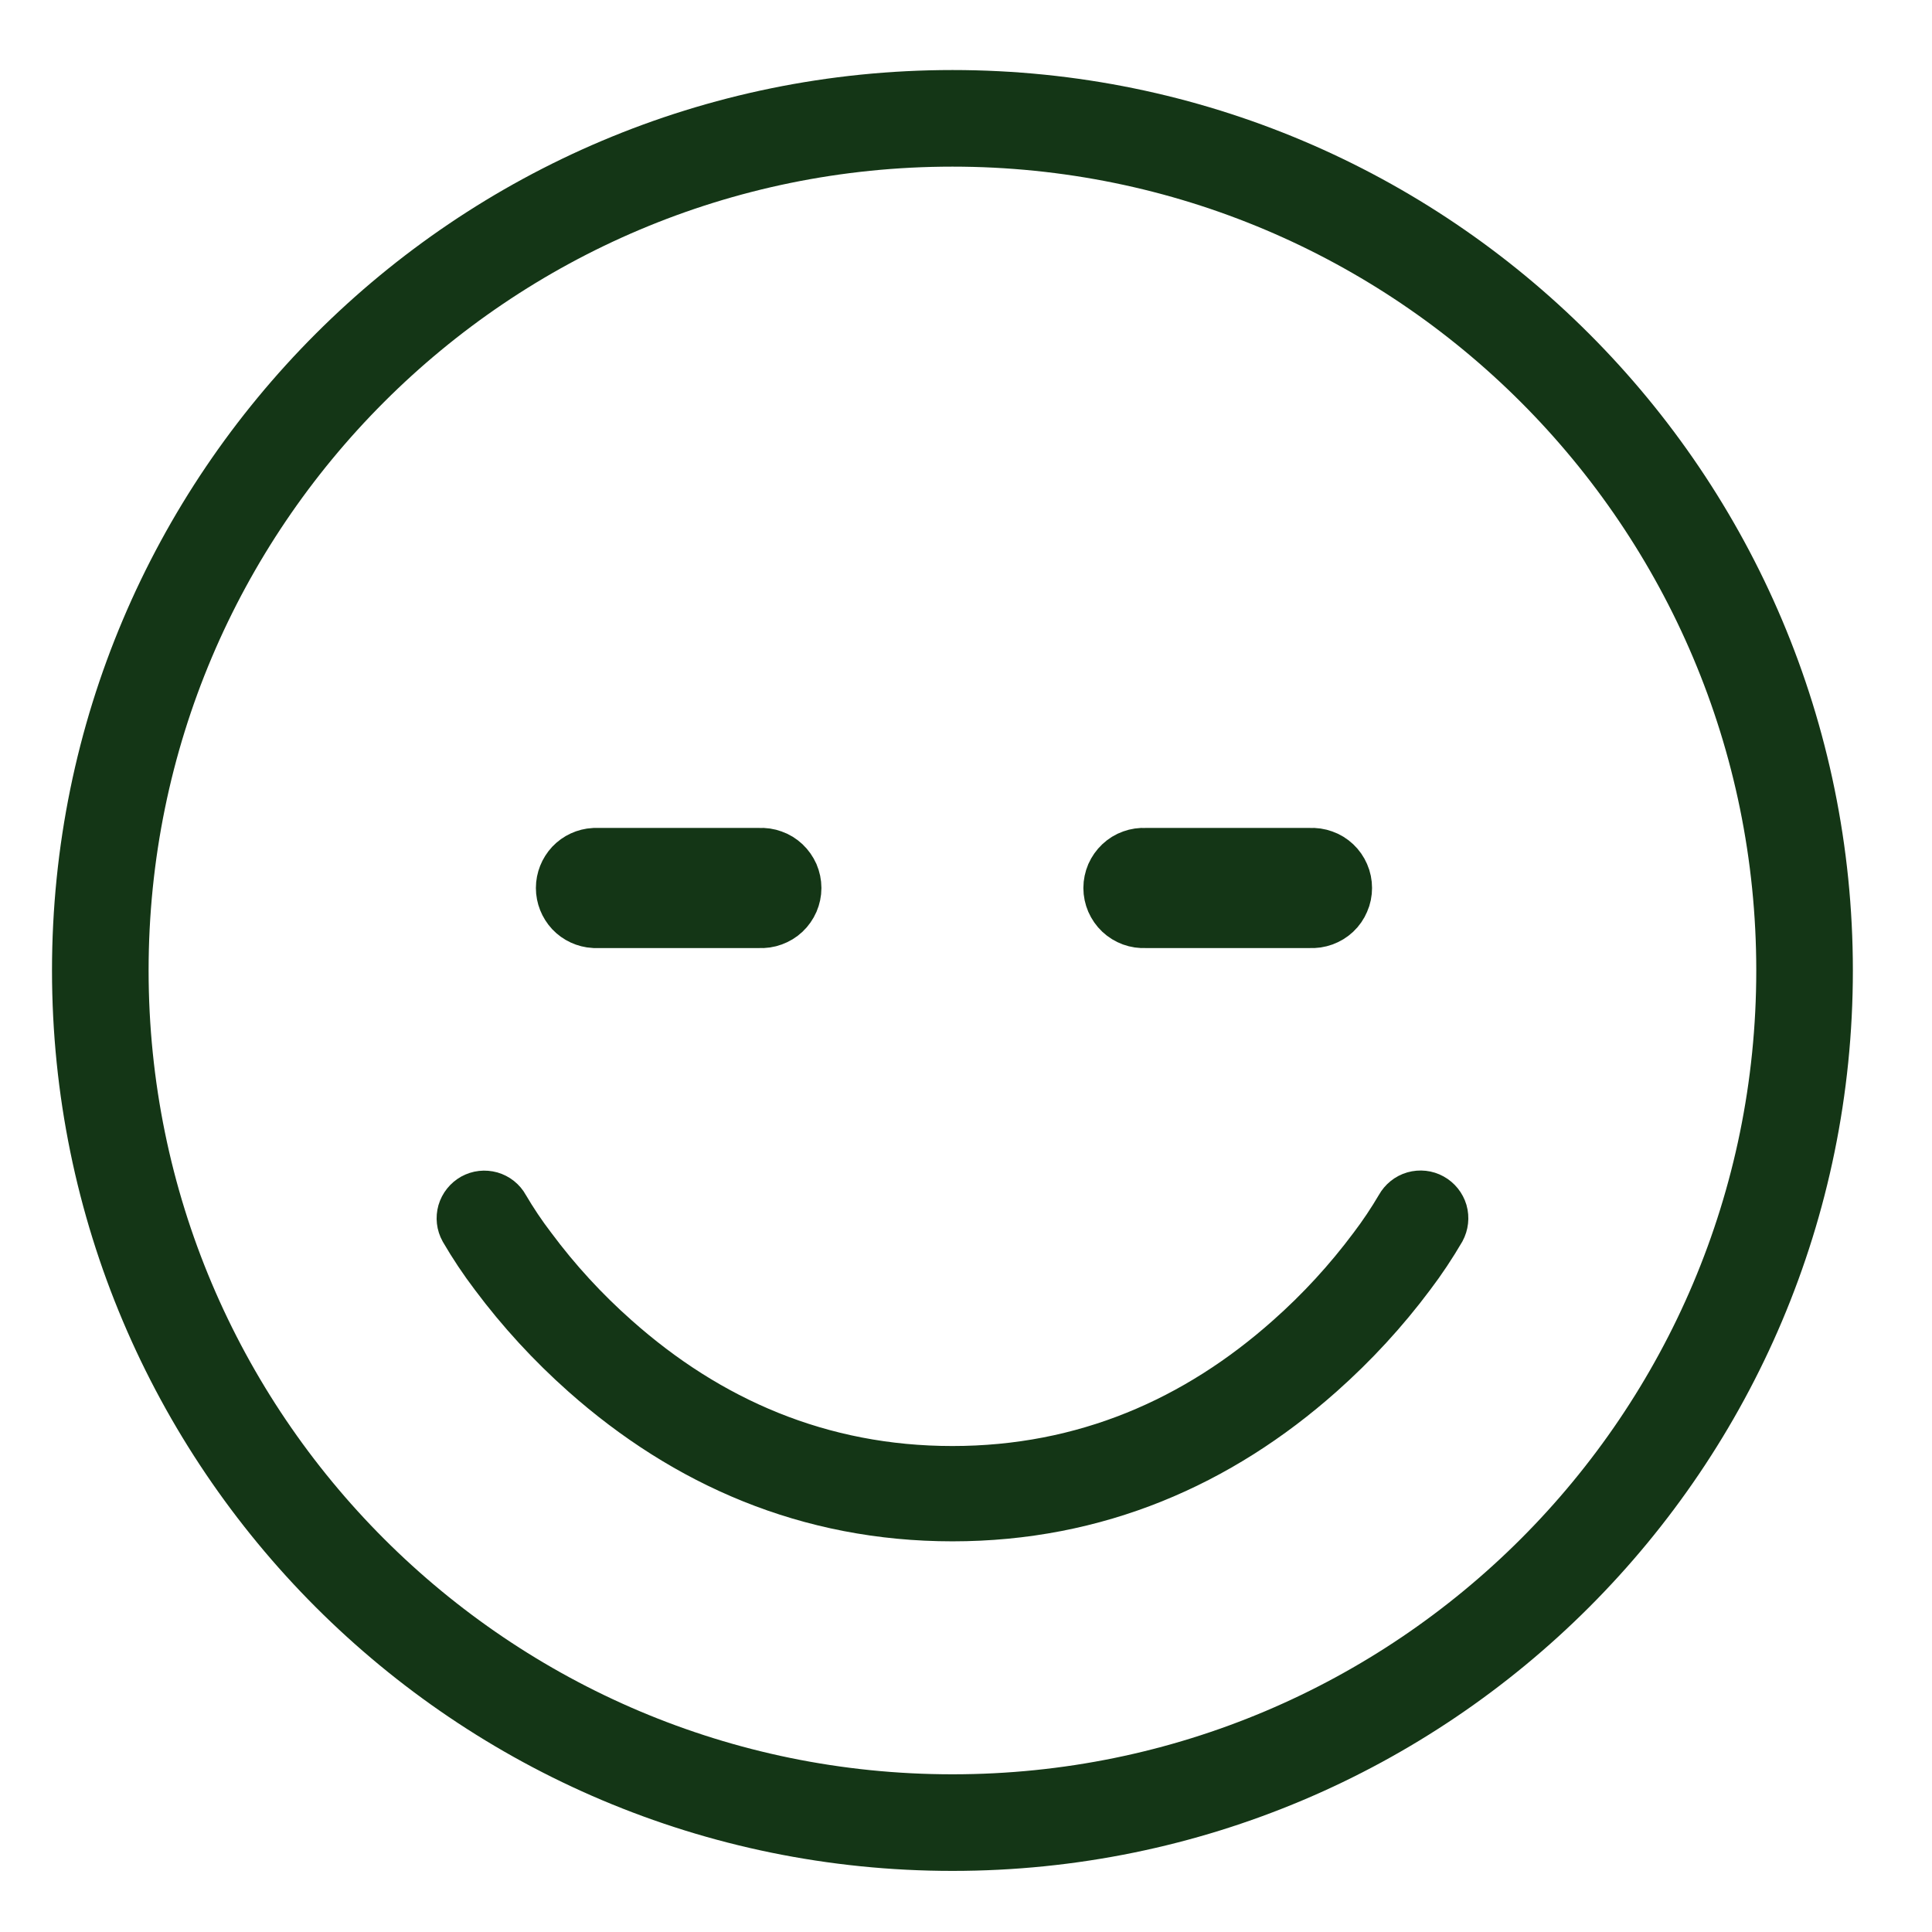
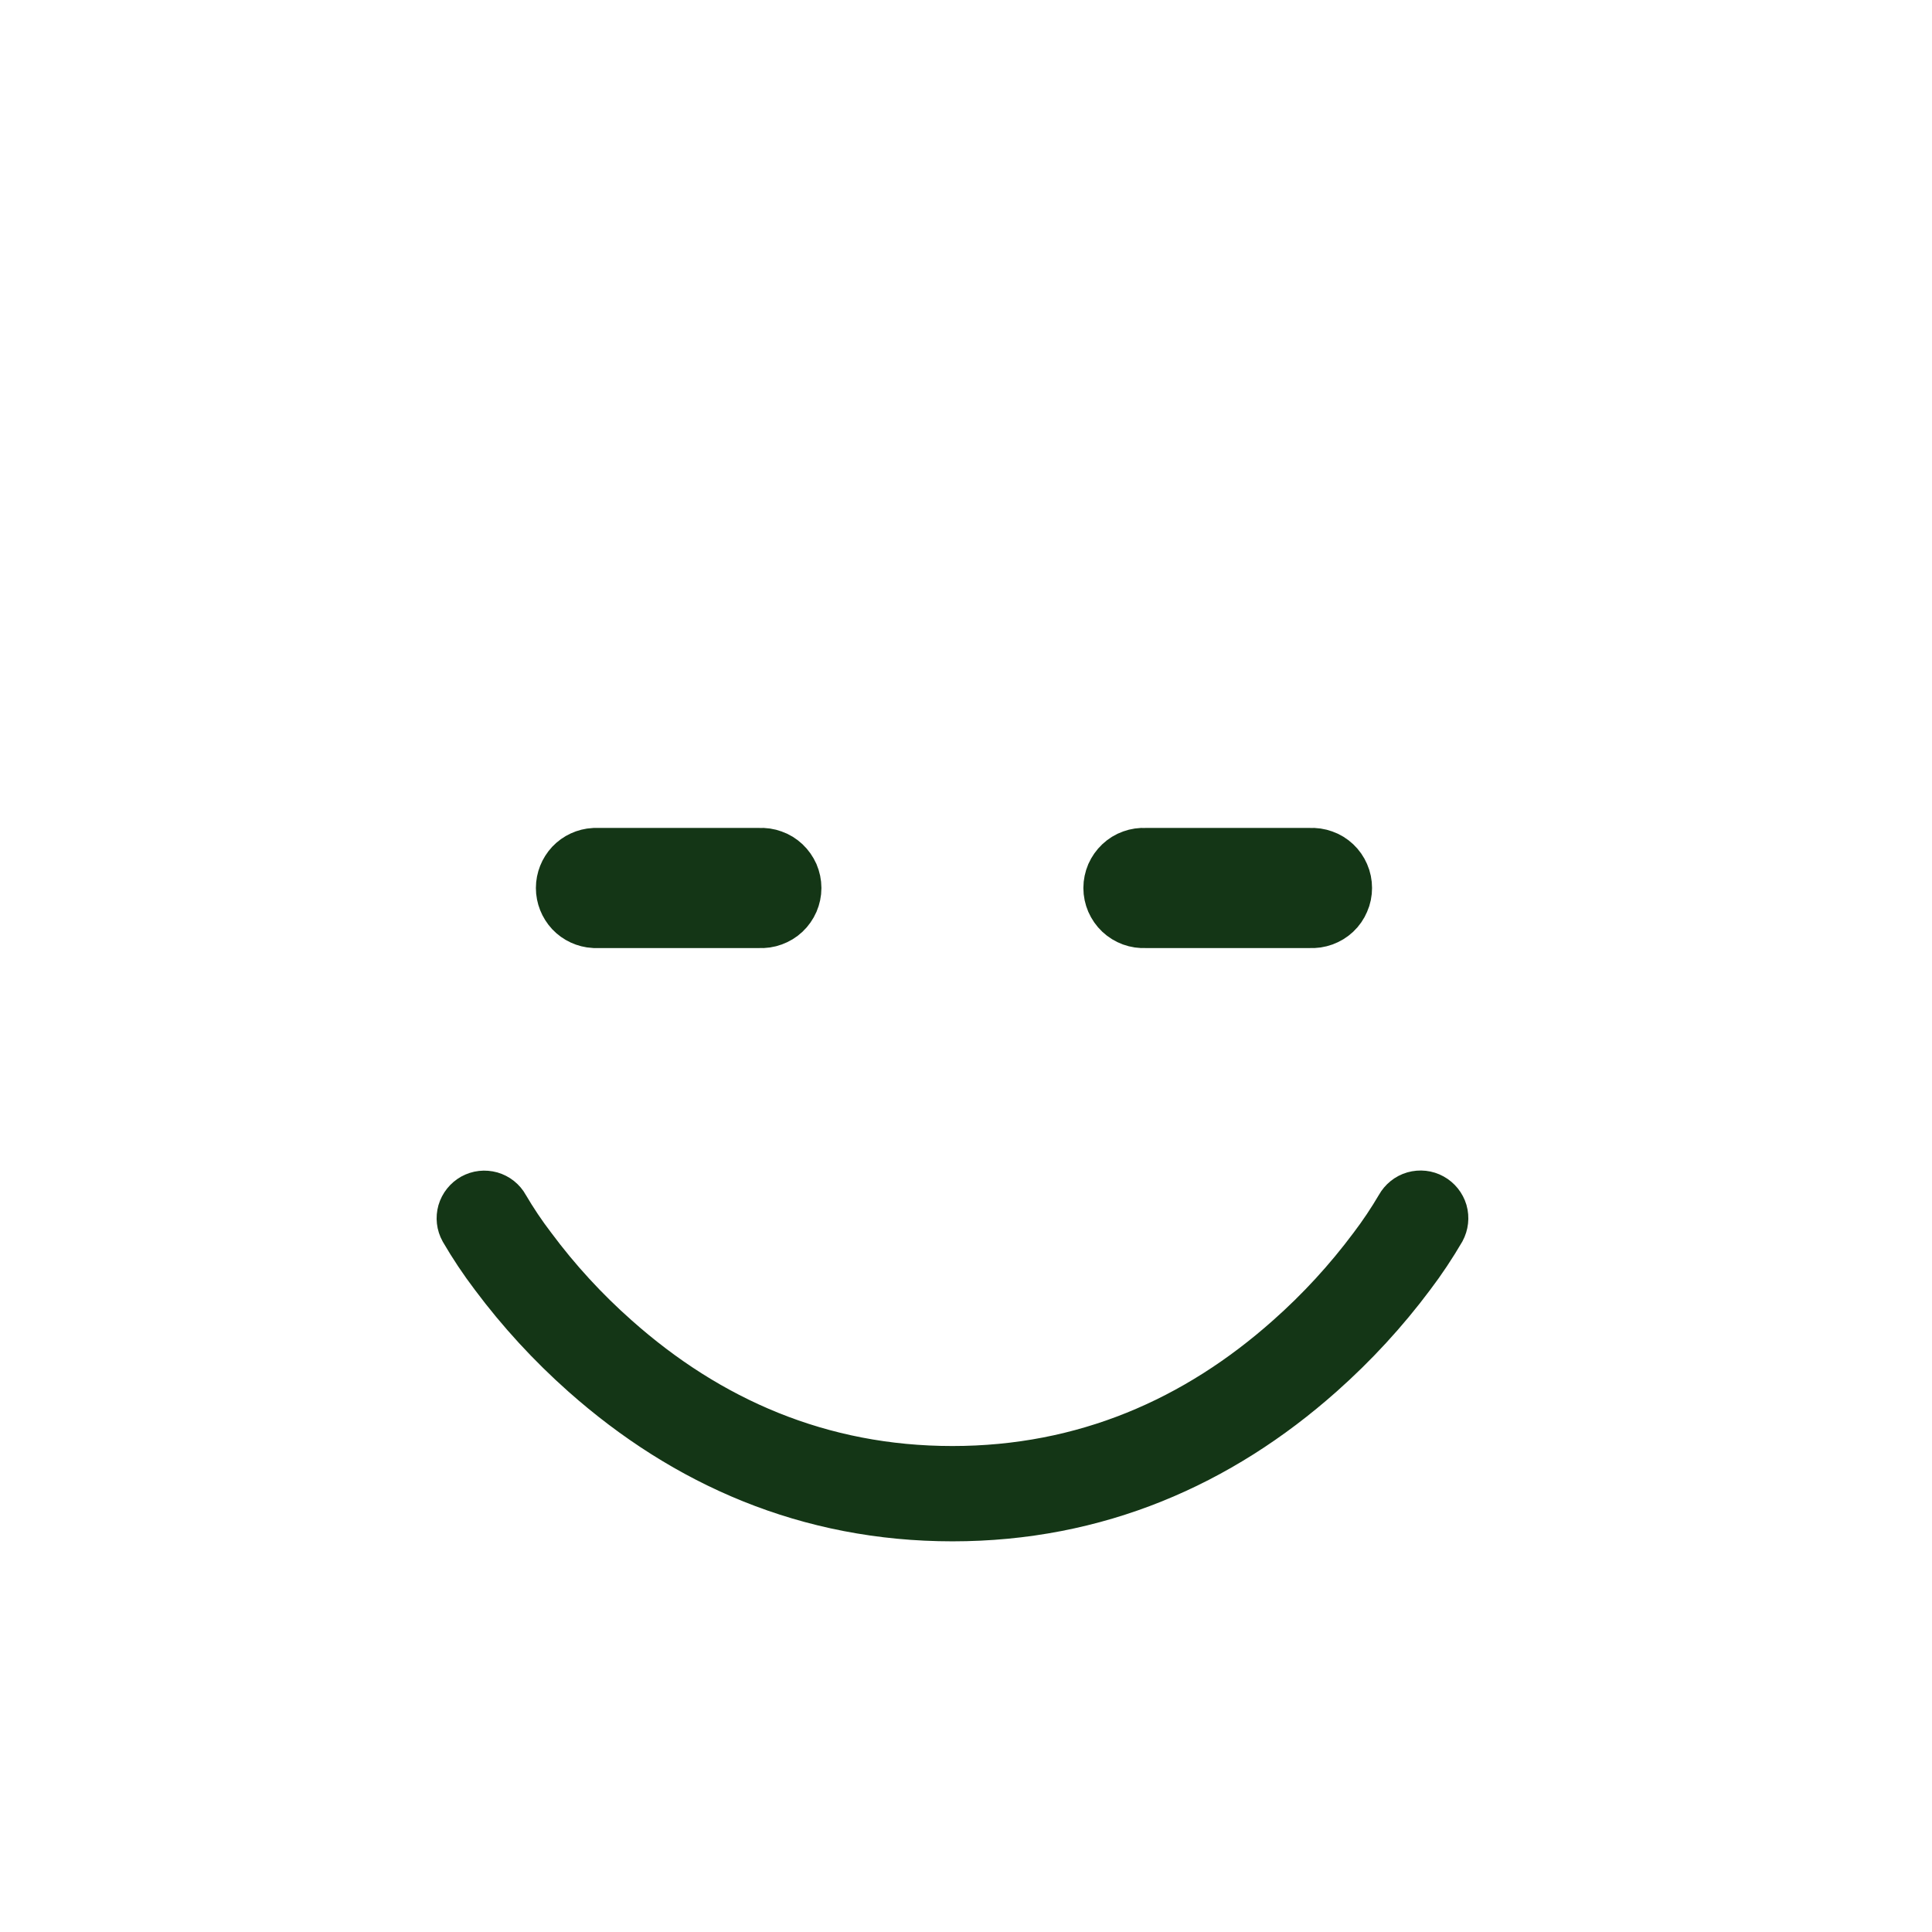
<svg xmlns="http://www.w3.org/2000/svg" width="24" height="24" viewBox="0 0 24 24" fill="none">
-   <path d="M11.832 22.641C17.678 22.641 22.417 17.902 22.417 12.056C22.417 6.21 17.678 1.47 11.832 1.47C5.985 1.47 1.246 6.209 1.246 12.055C1.246 17.901 5.985 22.641 11.832 22.641Z" stroke="#143616" stroke-width="1.2" stroke-linecap="round" stroke-linejoin="round" />
  <path d="M7.384 11.372C7.297 11.367 7.215 11.329 7.155 11.266C7.096 11.202 7.062 11.118 7.062 11.031C7.062 10.944 7.096 10.86 7.155 10.796C7.215 10.733 7.297 10.695 7.384 10.69H9.436C9.483 10.687 9.53 10.694 9.573 10.71C9.617 10.725 9.657 10.75 9.691 10.782C9.725 10.814 9.752 10.853 9.771 10.895C9.789 10.938 9.799 10.984 9.799 11.031C9.799 11.078 9.789 11.124 9.771 11.166C9.752 11.209 9.725 11.248 9.691 11.28C9.657 11.312 9.617 11.336 9.573 11.352C9.53 11.368 9.483 11.375 9.436 11.372H7.384Z" fill="#143616" stroke="#143616" stroke-width="0.81" />
  <path d="M14.225 11.372C14.179 11.375 14.132 11.368 14.088 11.352C14.045 11.336 14.005 11.312 13.971 11.28C13.937 11.248 13.91 11.209 13.891 11.166C13.873 11.124 13.863 11.078 13.863 11.031C13.863 10.984 13.873 10.938 13.891 10.895C13.91 10.853 13.937 10.814 13.971 10.782C14.005 10.75 14.045 10.725 14.088 10.71C14.132 10.694 14.179 10.687 14.225 10.69H16.277C16.323 10.687 16.37 10.694 16.414 10.71C16.458 10.725 16.498 10.75 16.532 10.782C16.566 10.814 16.593 10.853 16.611 10.895C16.63 10.938 16.639 10.984 16.639 11.031C16.639 11.078 16.63 11.124 16.611 11.166C16.593 11.209 16.566 11.248 16.532 11.28C16.498 11.312 16.458 11.336 16.414 11.352C16.37 11.368 16.323 11.375 16.277 11.372H14.225Z" fill="#143616" stroke="#143616" stroke-width="0.81" />
  <path d="M6.099 15.873C6.432 16.319 6.81 16.73 7.227 17.1C8.49 18.221 10.025 18.897 11.832 18.897C13.639 18.897 15.175 18.221 16.437 17.1C16.854 16.73 17.233 16.319 17.566 15.873C17.705 15.69 17.832 15.498 17.948 15.3C17.991 15.22 18.002 15.126 17.977 15.038C17.951 14.951 17.892 14.877 17.812 14.833C17.733 14.789 17.639 14.779 17.551 14.804C17.464 14.829 17.39 14.889 17.346 14.968C17.245 15.14 17.134 15.306 17.014 15.464C16.709 15.873 16.363 16.25 15.981 16.588C14.837 17.607 13.457 18.213 11.831 18.213C10.205 18.213 8.825 17.607 7.68 16.588C7.298 16.25 6.952 15.873 6.648 15.464C6.527 15.306 6.416 15.14 6.315 14.968C6.294 14.929 6.264 14.894 6.229 14.866C6.194 14.838 6.154 14.818 6.111 14.805C6.067 14.793 6.022 14.789 5.978 14.794C5.933 14.799 5.89 14.813 5.85 14.835C5.811 14.857 5.777 14.886 5.749 14.921C5.721 14.956 5.7 14.996 5.687 15.04C5.675 15.083 5.671 15.128 5.676 15.172C5.681 15.217 5.695 15.26 5.717 15.3C5.832 15.498 5.96 15.69 6.099 15.873V15.873Z" fill="#143616" stroke="#143616" stroke-width="0.5" />
</svg>